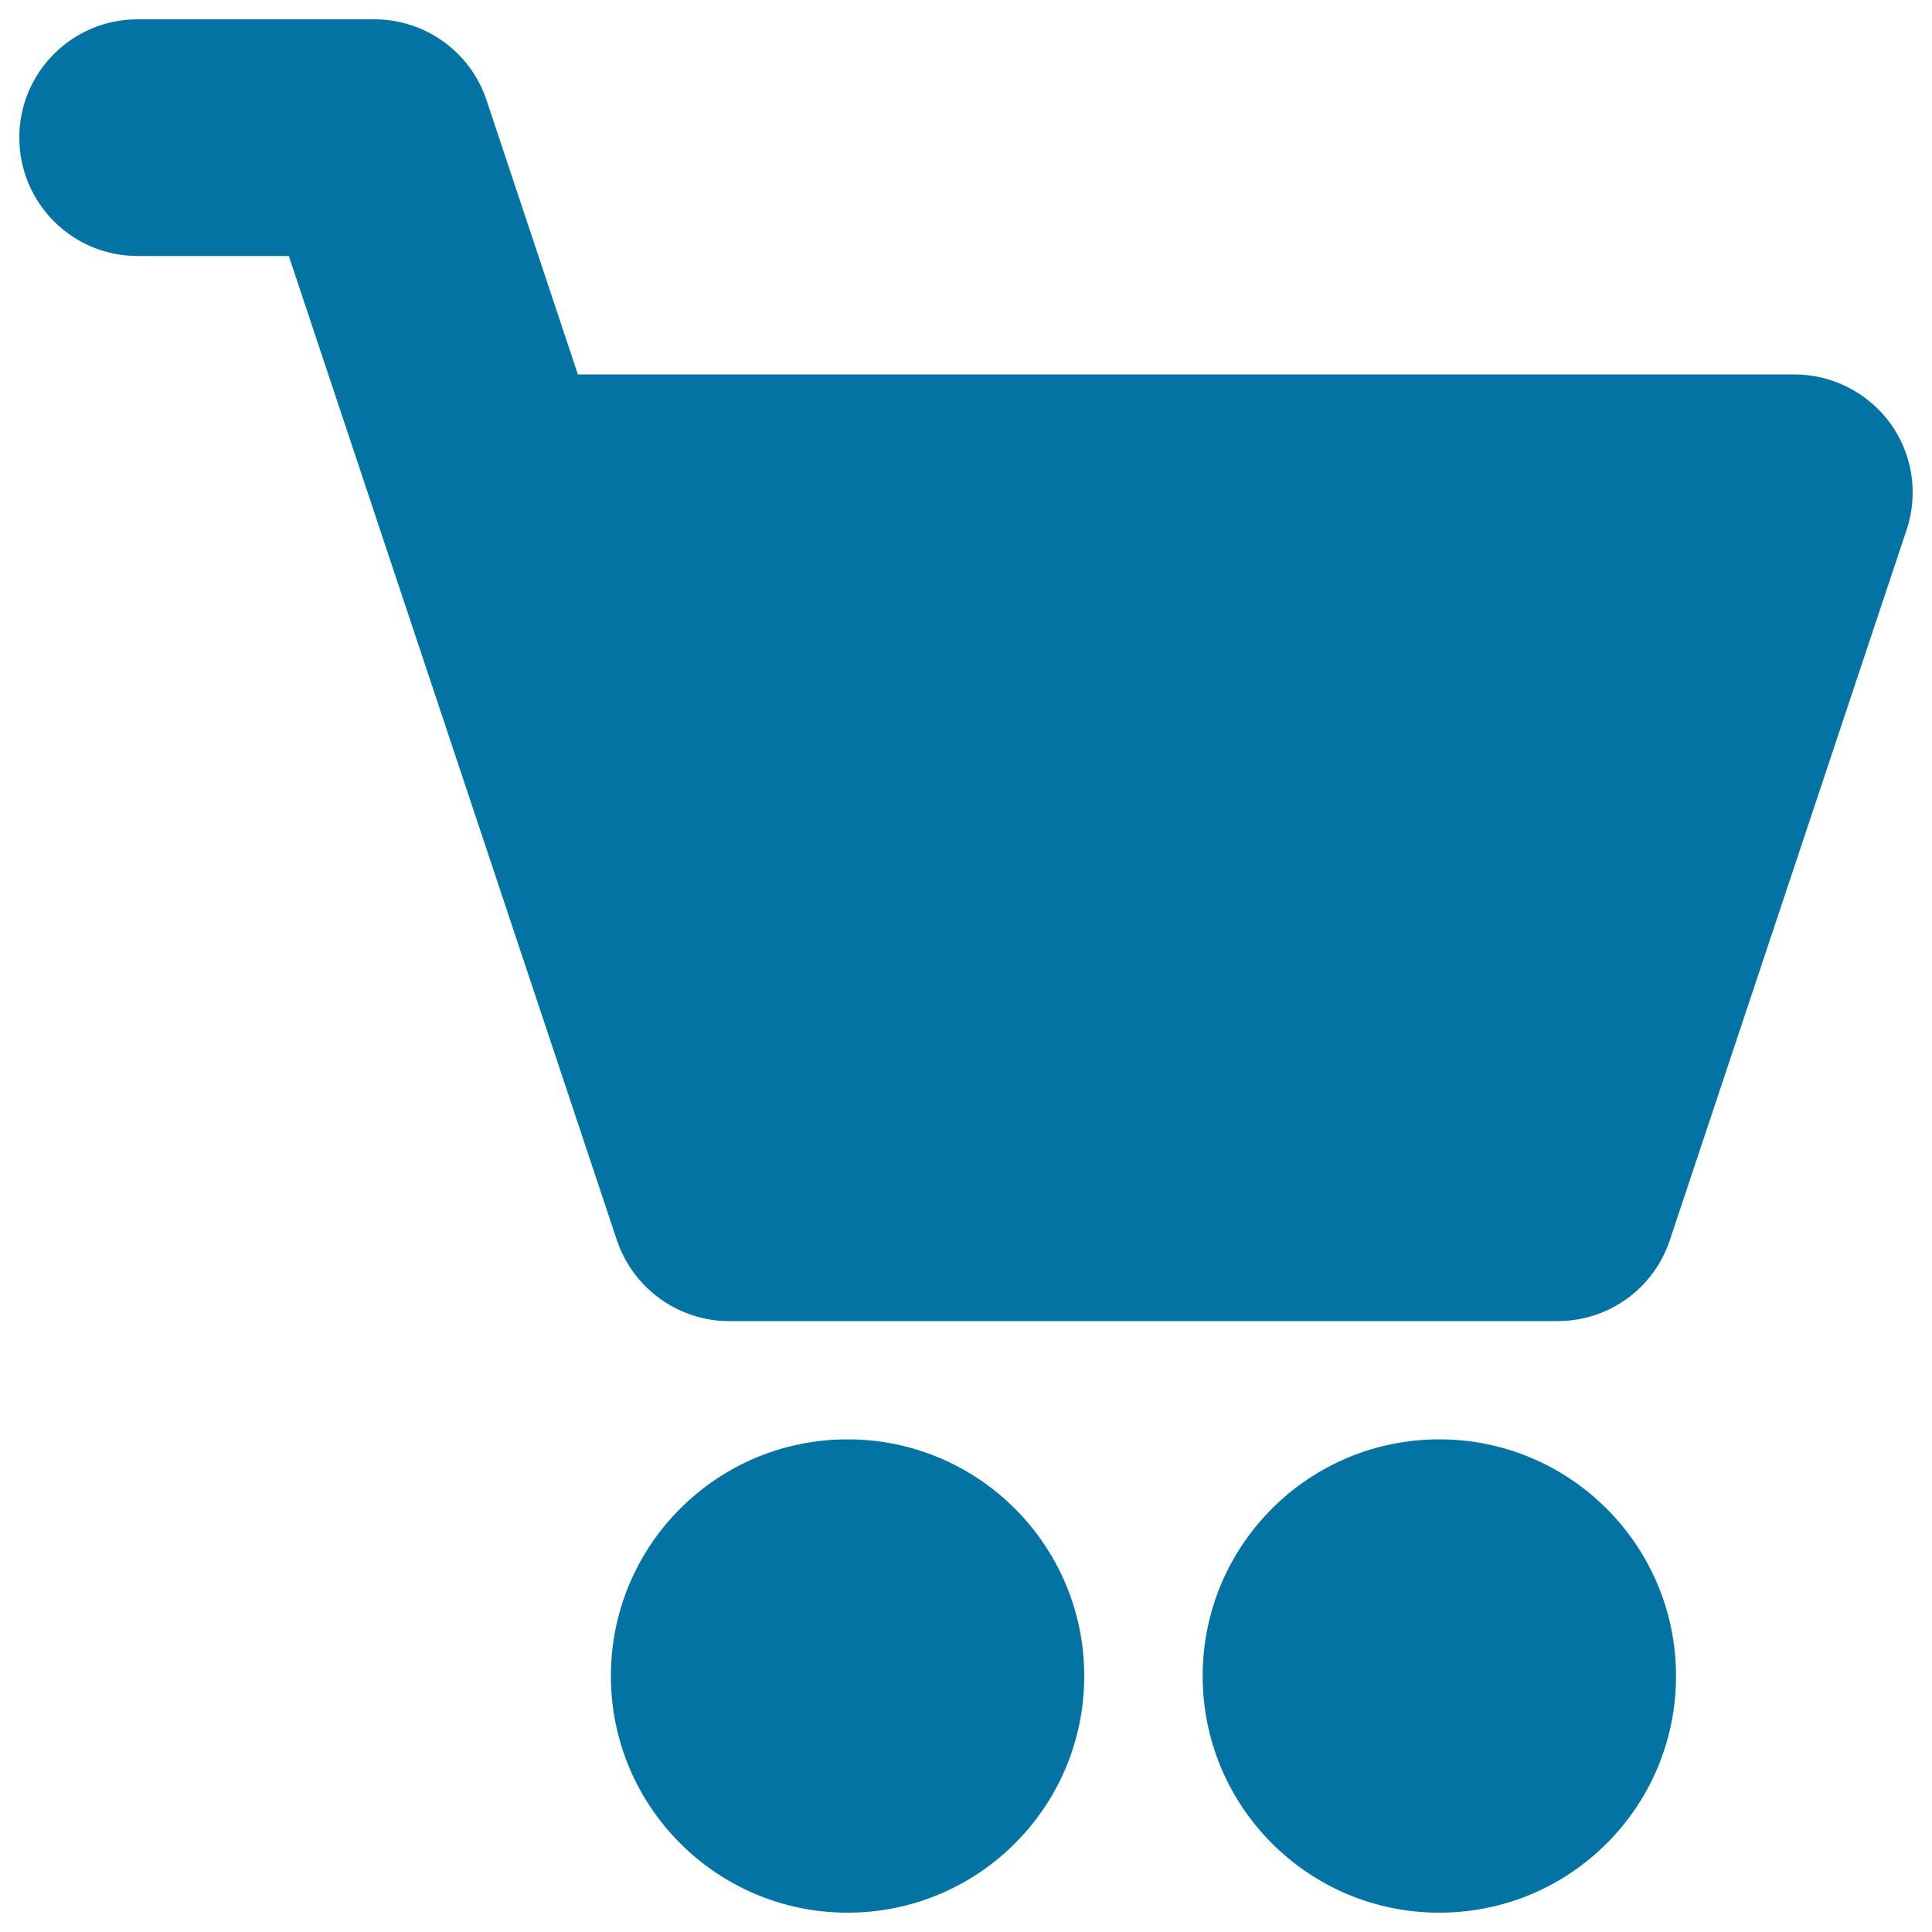
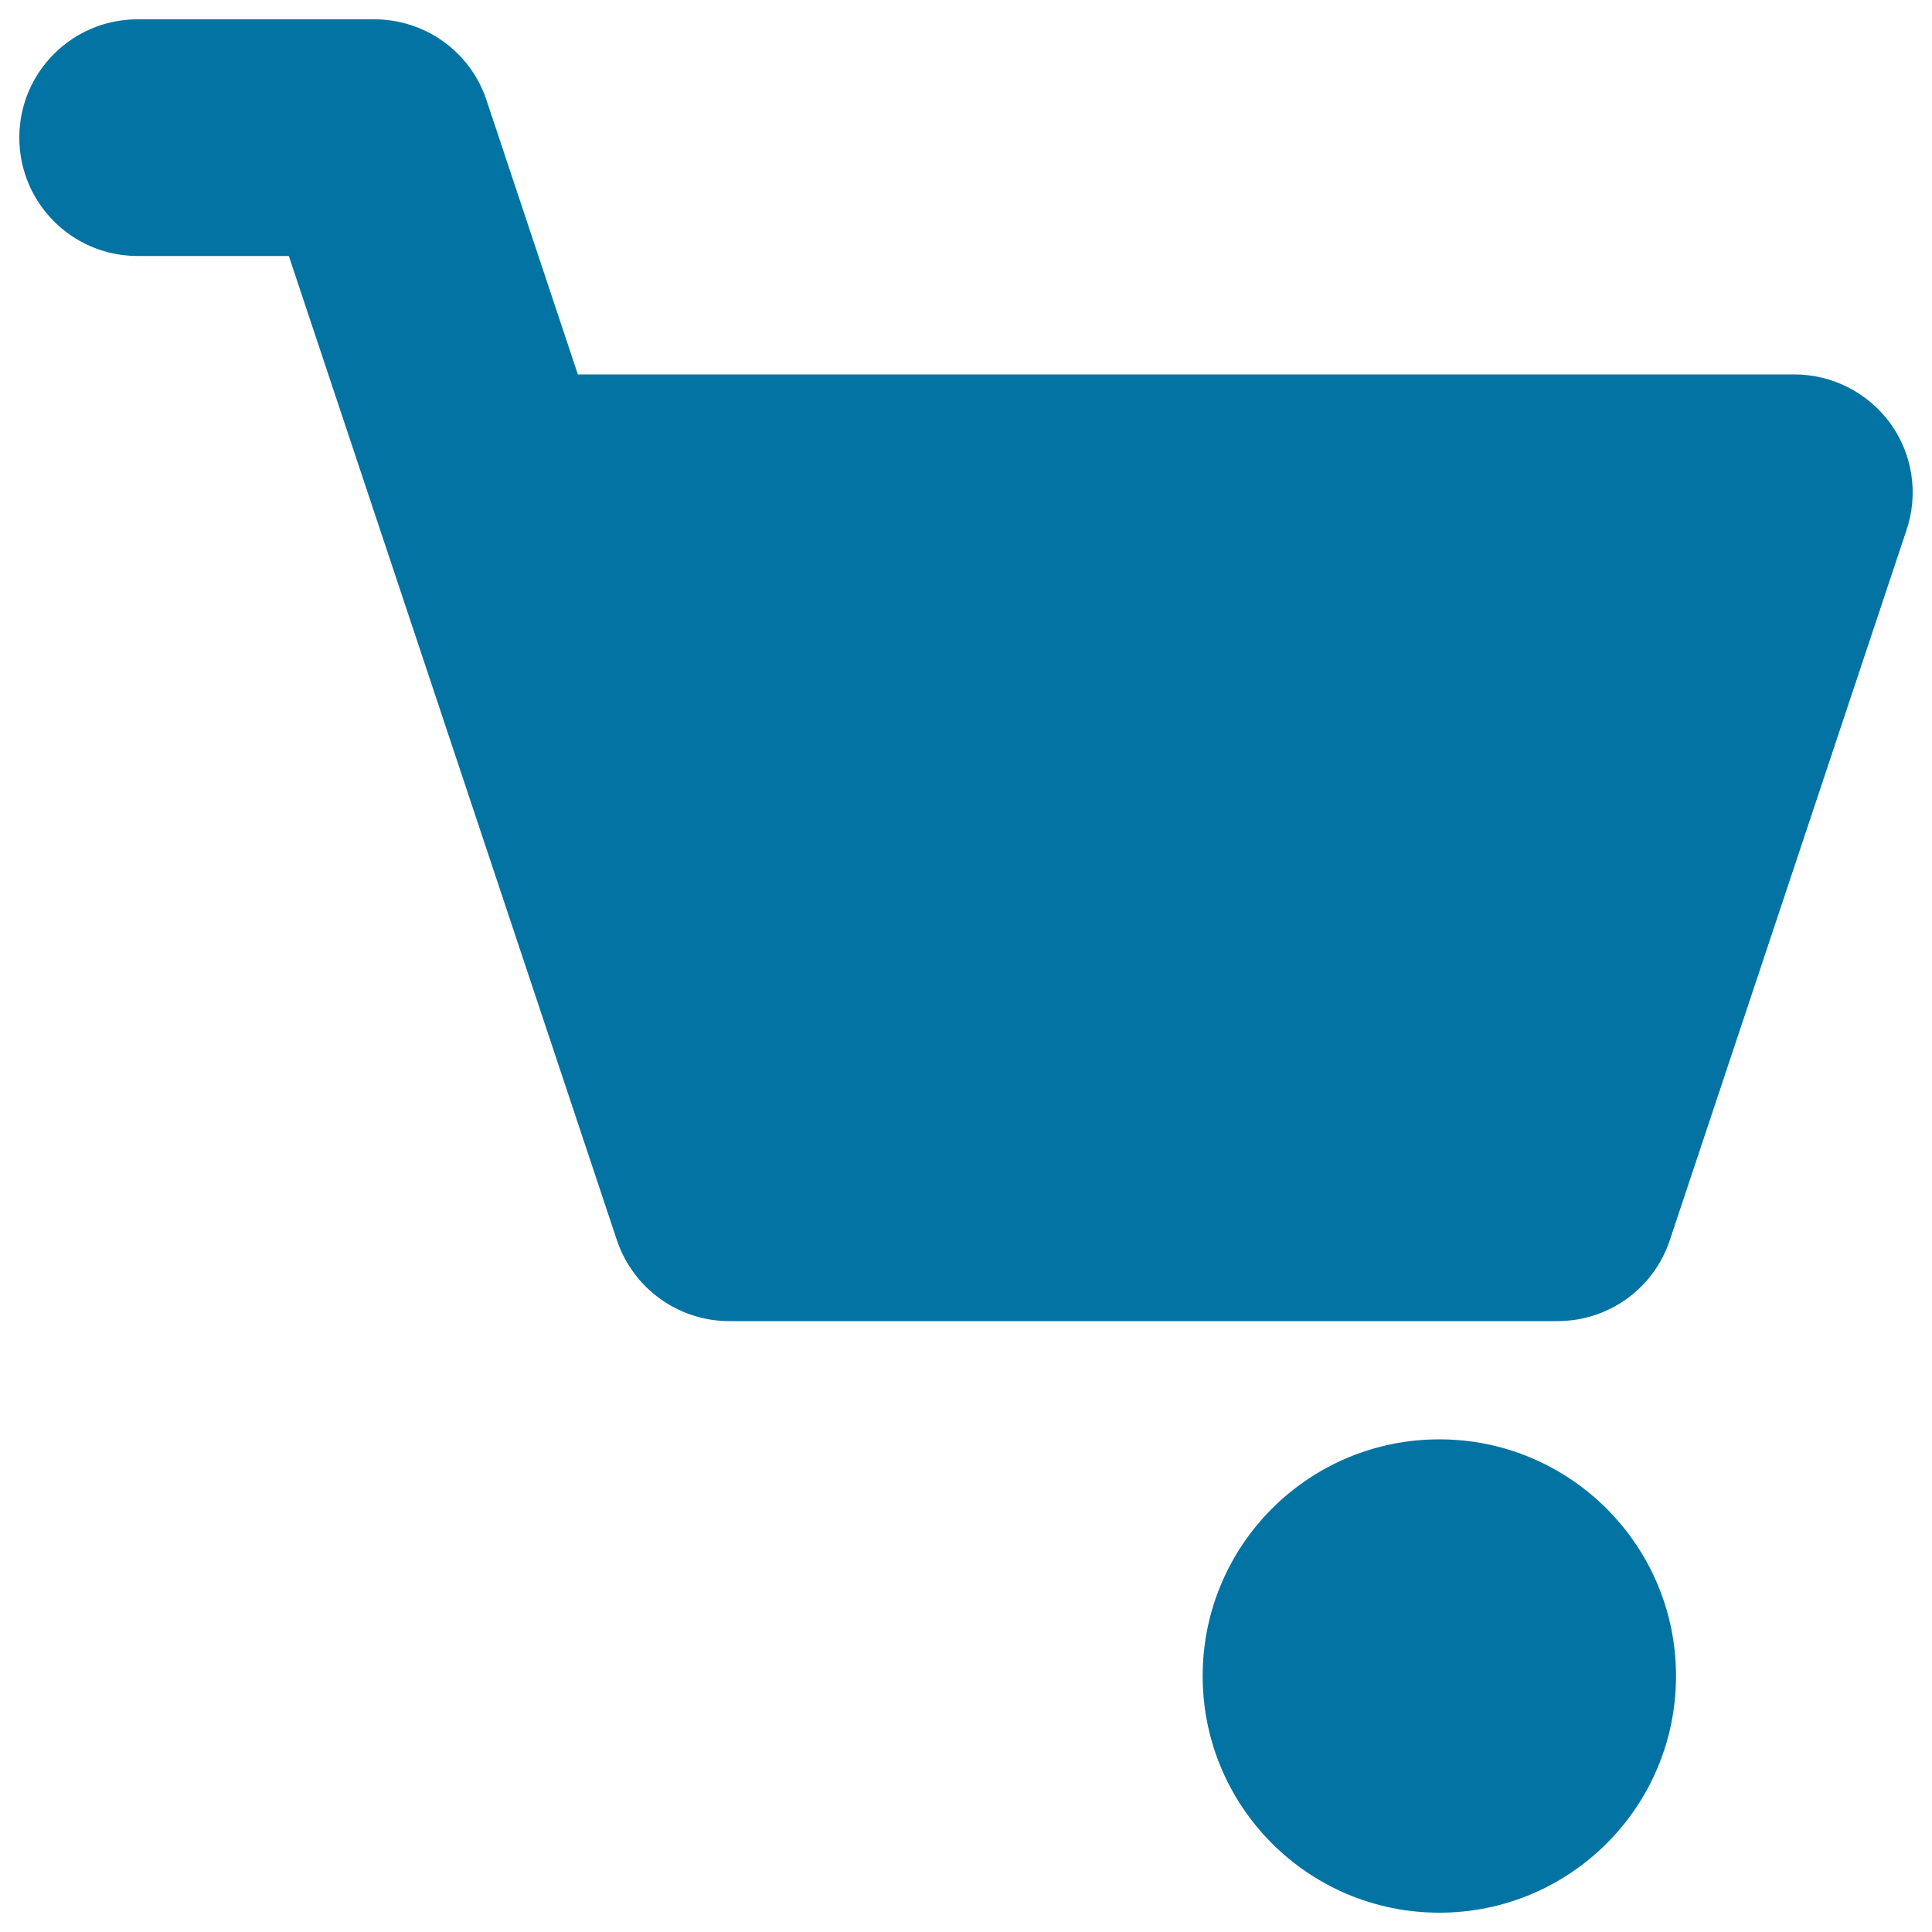
<svg xmlns="http://www.w3.org/2000/svg" viewBox="0 0 1000 1000" style="fill:#0273a2">
  <title>Shopping Cart SVG icon</title>
  <g>
    <g>
      <path d="M745,745c-67.7,0-122.5,54.8-122.5,122.5c0,67.7,54.8,122.5,122.5,122.5c67.7,0,122.5-54.8,122.5-122.5C867.5,799.9,812.6,745,745,745z" />
-       <path d="M438.7,745c-67.7,0-122.5,54.8-122.5,122.5c0,67.7,54.9,122.5,122.5,122.5c67.7,0,122.5-54.8,122.5-122.5C561.2,799.9,506.4,745,438.7,745z" />
      <path d="M978.5,219.2c-11.7-16-30.1-25.4-49.8-25.4H299.1L251.8,51.8c-8.3-25-31.7-41.8-58.1-41.8H71.2C37.4,10,10,37.4,10,71.2c0,33.9,27.4,61.3,61.2,61.3h78.3l169.8,509.4c8.4,25,31.8,41.9,58.1,41.9h428.8c26.5,0,49.8-16.9,58.1-41.9l122.5-367.5C993.1,255.7,990,235.2,978.5,219.2z" />
    </g>
  </g>
</svg>